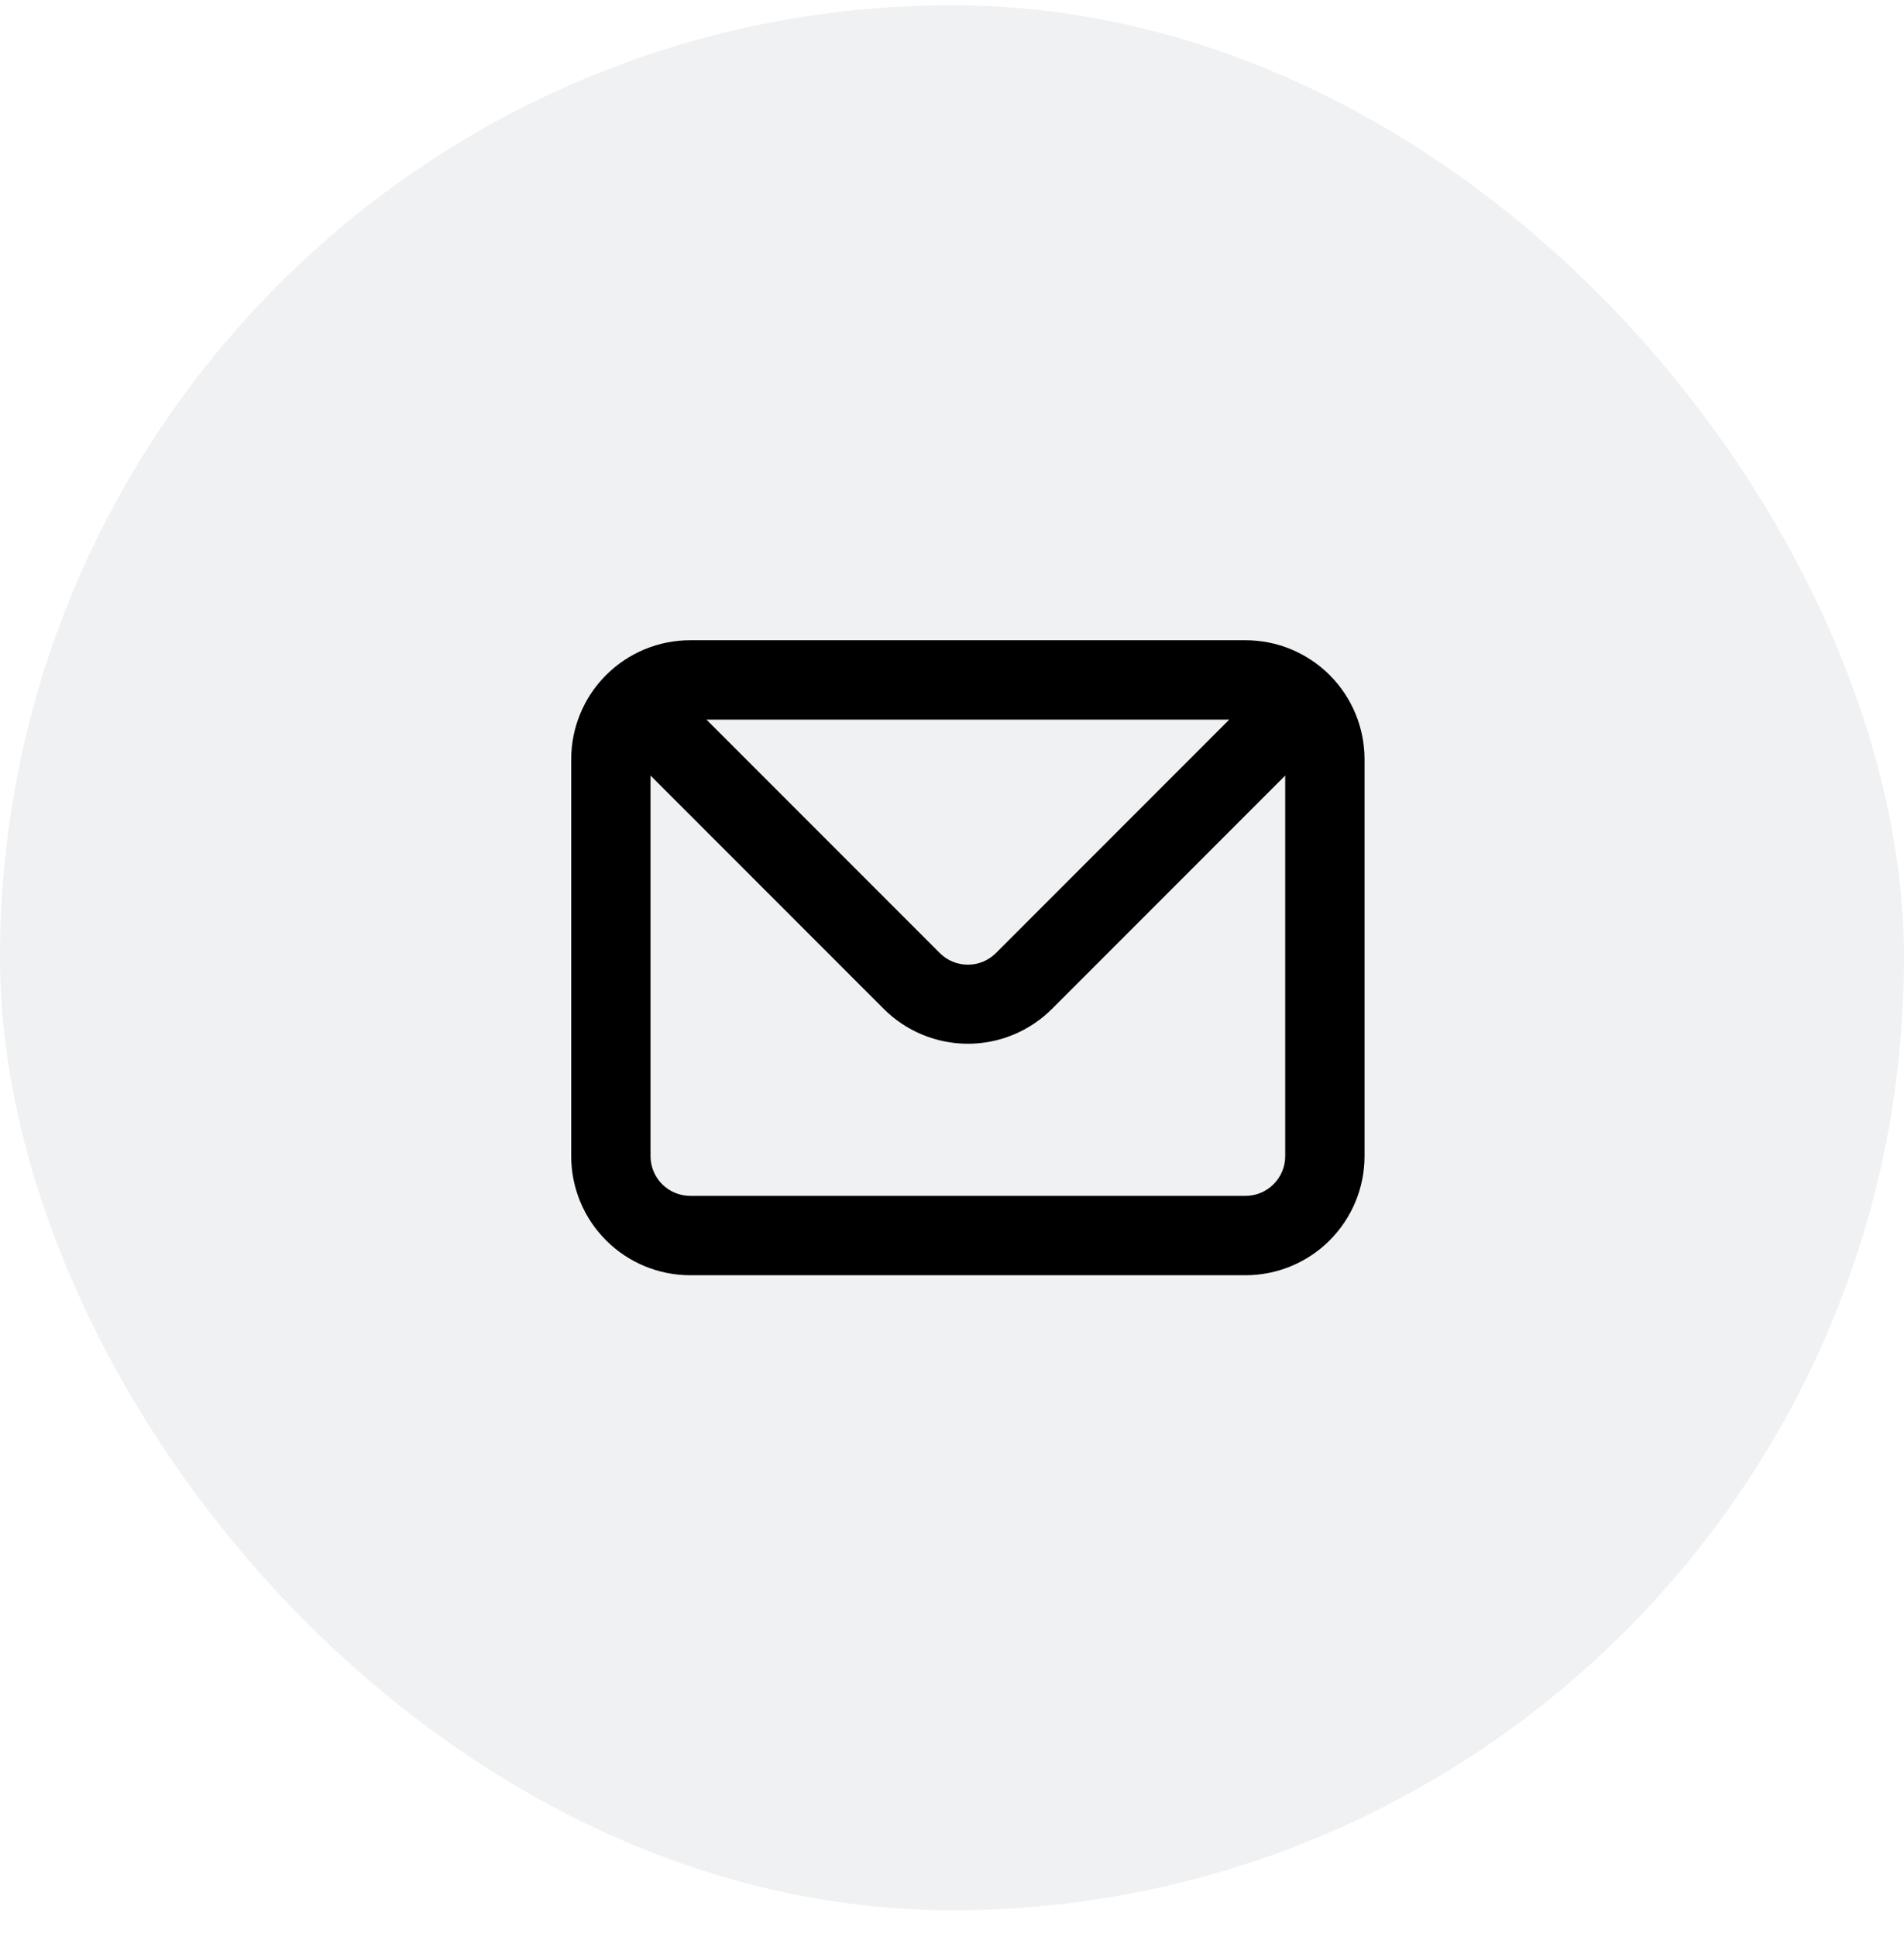
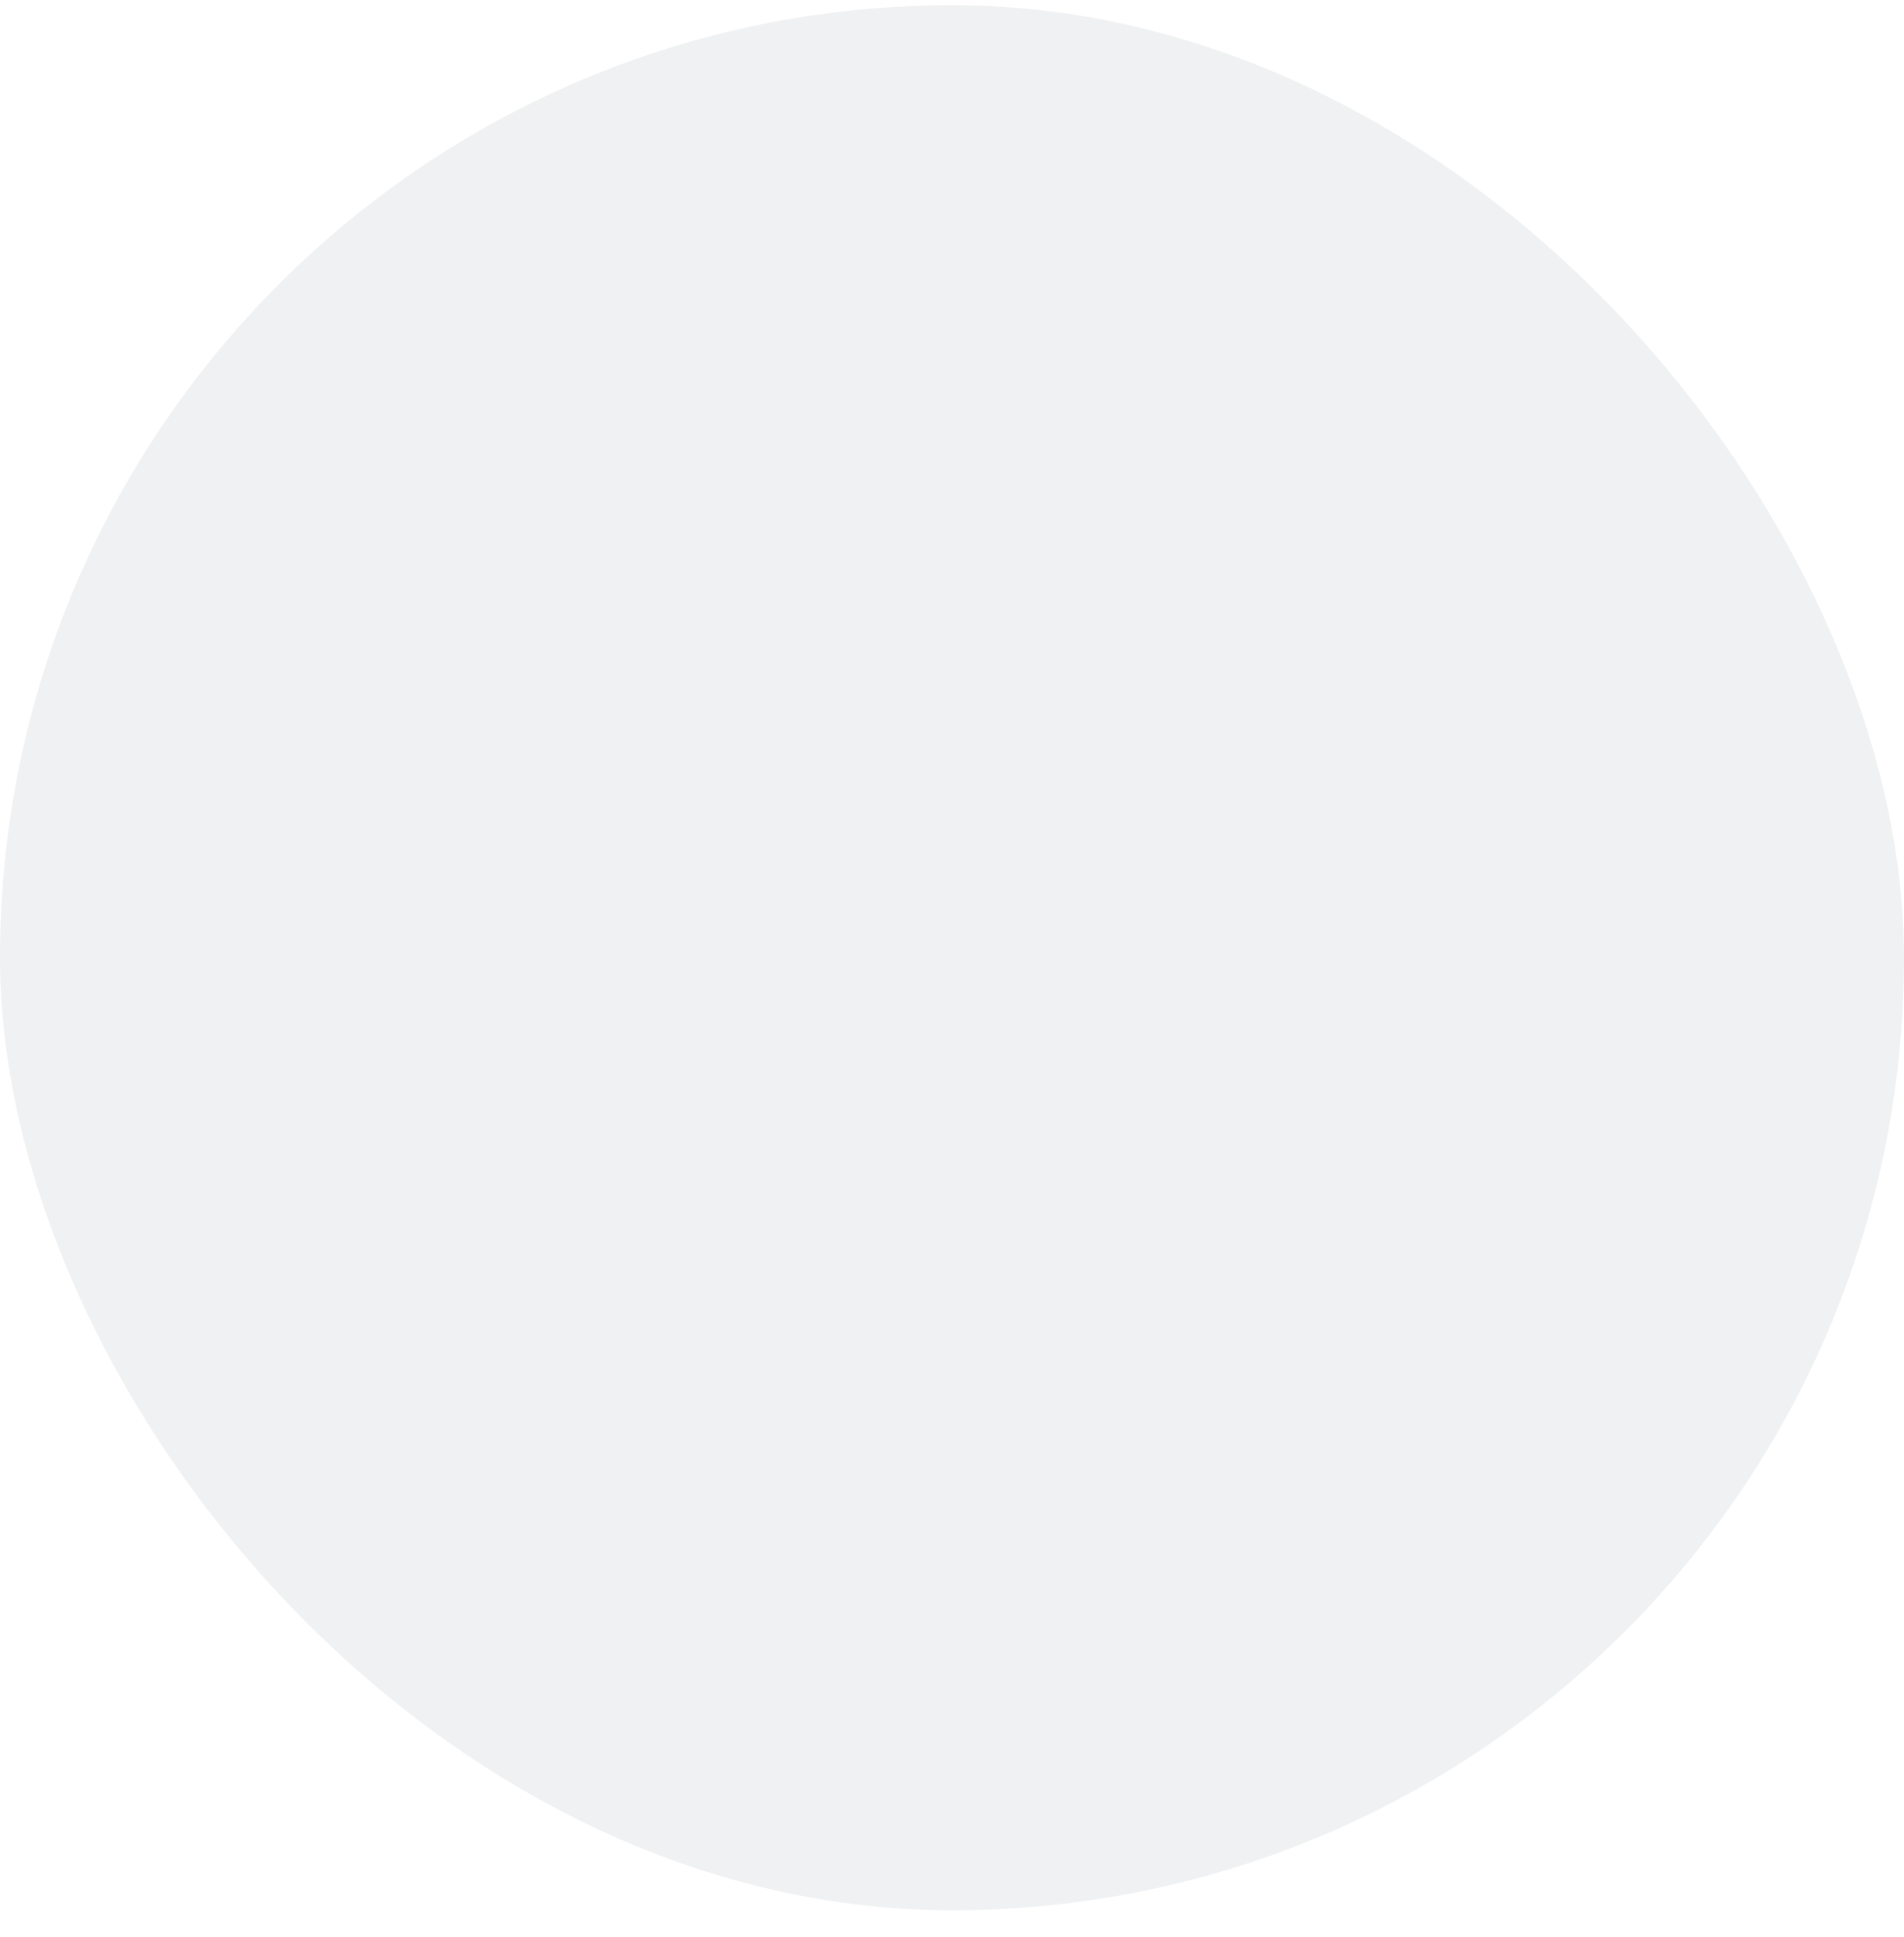
<svg xmlns="http://www.w3.org/2000/svg" width="60" height="61" viewBox="0 0 60 61" fill="none">
  <rect opacity="0.06" y="0.165" width="60" height="60" rx="30" fill="#0C1129" />
-   <path d="M39.25 20.165H21.75C20.755 20.165 19.802 20.56 19.098 21.263C18.395 21.966 18 22.92 18 23.915V36.415C18 37.409 18.395 38.363 19.098 39.066C19.802 39.77 20.755 40.165 21.75 40.165H39.25C40.245 40.165 41.198 39.77 41.902 39.066C42.605 38.363 43 37.409 43 36.415V23.915C43 22.92 42.605 21.966 41.902 21.263C41.198 20.56 40.245 20.165 39.25 20.165ZM38.737 22.665L31.387 30.015C31.271 30.132 31.133 30.225 30.981 30.288C30.828 30.352 30.665 30.384 30.5 30.384C30.335 30.384 30.172 30.352 30.019 30.288C29.867 30.225 29.729 30.132 29.613 30.015L22.262 22.665H38.737ZM40.5 36.415C40.5 36.746 40.368 37.064 40.134 37.298C39.9 37.533 39.581 37.665 39.25 37.665H21.75C21.419 37.665 21.101 37.533 20.866 37.298C20.632 37.064 20.5 36.746 20.5 36.415V24.427L27.85 31.777C28.553 32.479 29.506 32.874 30.5 32.874C31.494 32.874 32.447 32.479 33.15 31.777L40.5 24.427V36.415Z" fill="black" />
</svg>